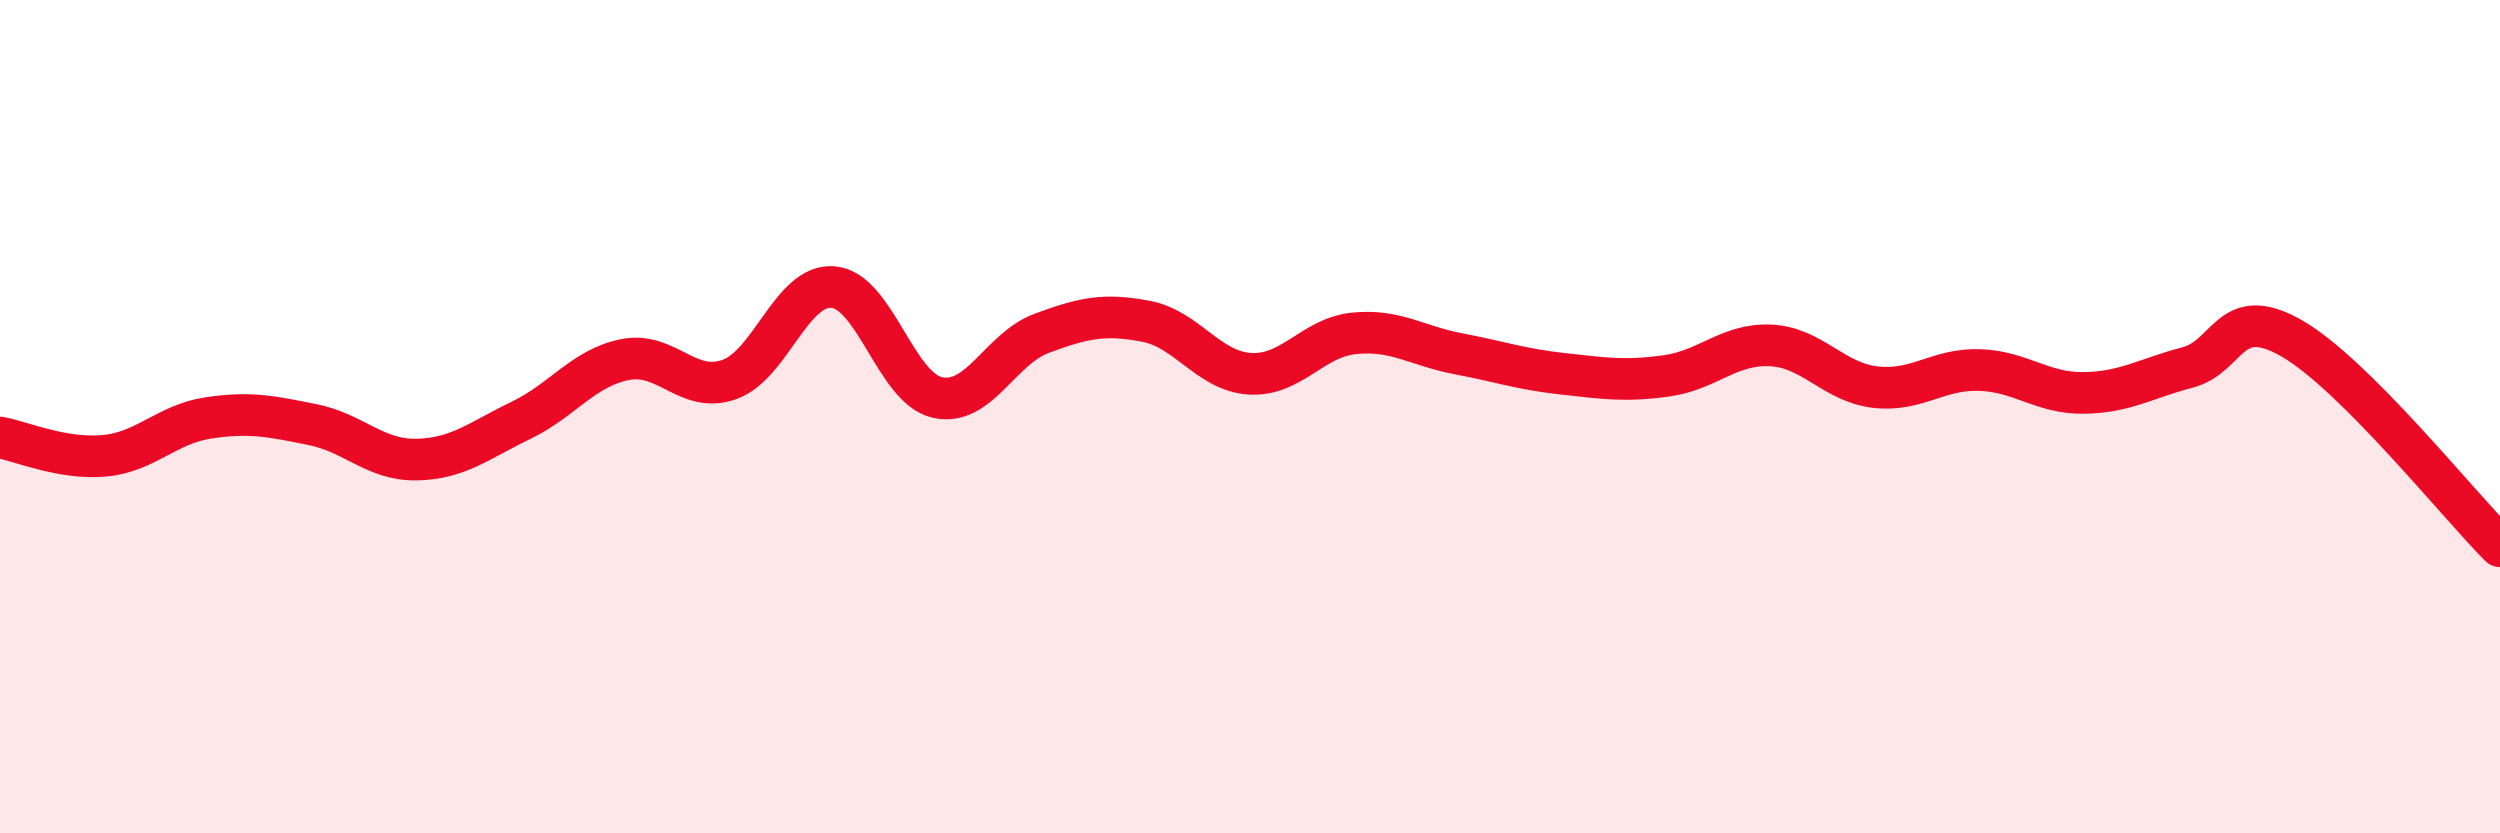
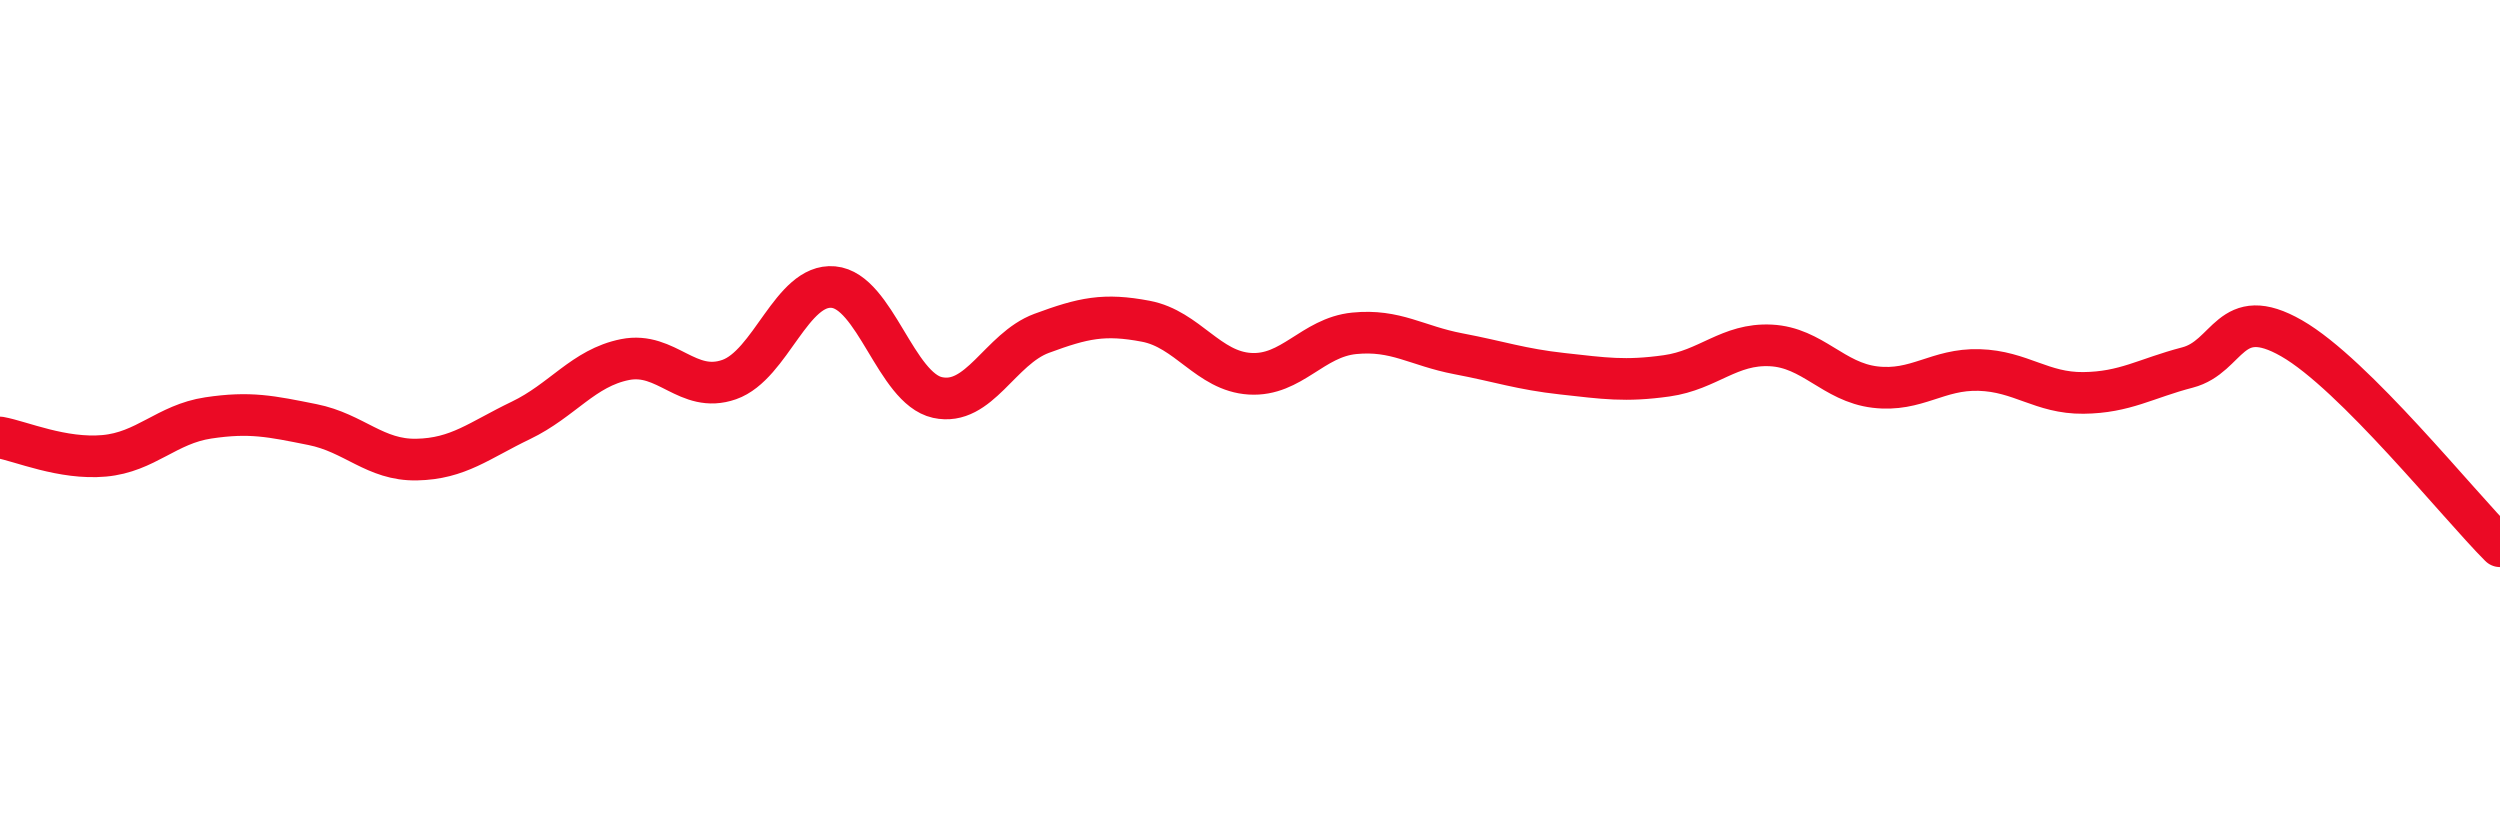
<svg xmlns="http://www.w3.org/2000/svg" width="60" height="20" viewBox="0 0 60 20">
-   <path d="M 0,10.5 C 0.5,10.59 1.5,11.03 2.5,10.94 C 3.5,10.85 4,10.18 5,10.03 C 6,9.88 6.5,9.99 7.5,10.19 C 8.5,10.39 9,11.05 10,11.03 C 11,11.01 11.5,10.57 12.5,10.09 C 13.5,9.61 14,8.83 15,8.63 C 16,8.43 16.5,9.46 17.5,9.11 C 18.5,8.76 19,6.8 20,6.89 C 21,6.98 21.5,9.32 22.5,9.54 C 23.5,9.76 24,8.37 25,8 C 26,7.63 26.5,7.52 27.5,7.71 C 28.5,7.9 29,8.91 30,8.97 C 31,9.03 31.5,8.1 32.5,8 C 33.5,7.9 34,8.3 35,8.49 C 36,8.68 36.5,8.86 37.5,8.97 C 38.5,9.08 39,9.16 40,9.02 C 41,8.88 41.5,8.24 42.5,8.29 C 43.5,8.34 44,9.17 45,9.29 C 46,9.41 46.5,8.85 47.5,8.88 C 48.5,8.91 49,9.44 50,9.43 C 51,9.42 51.5,9.08 52.5,8.82 C 53.5,8.56 53.5,7.26 55,8.12 C 56.5,8.98 59,12.11 60,13.11L60 20L0 20Z" fill="#EB0A25" opacity="0.1" stroke-linecap="round" stroke-linejoin="round" />
  <path d="M 0,10.5 C 0.5,10.59 1.5,11.03 2.5,10.94 C 3.5,10.85 4,10.18 5,10.03 C 6,9.88 6.5,9.99 7.5,10.19 C 8.5,10.39 9,11.05 10,11.03 C 11,11.01 11.5,10.57 12.5,10.09 C 13.5,9.61 14,8.83 15,8.63 C 16,8.43 16.5,9.46 17.5,9.11 C 18.5,8.76 19,6.8 20,6.89 C 21,6.98 21.5,9.32 22.5,9.54 C 23.5,9.76 24,8.37 25,8 C 26,7.63 26.5,7.52 27.5,7.71 C 28.5,7.9 29,8.91 30,8.97 C 31,9.03 31.5,8.1 32.5,8 C 33.5,7.9 34,8.3 35,8.49 C 36,8.68 36.5,8.86 37.5,8.97 C 38.5,9.08 39,9.16 40,9.02 C 41,8.88 41.5,8.24 42.5,8.29 C 43.5,8.34 44,9.17 45,9.29 C 46,9.41 46.5,8.85 47.5,8.88 C 48.5,8.91 49,9.44 50,9.43 C 51,9.42 51.5,9.08 52.5,8.82 C 53.5,8.56 53.5,7.26 55,8.12 C 56.5,8.98 59,12.11 60,13.11" stroke="#EB0A25" stroke-width="1" fill="none" stroke-linecap="round" stroke-linejoin="round" />
</svg>